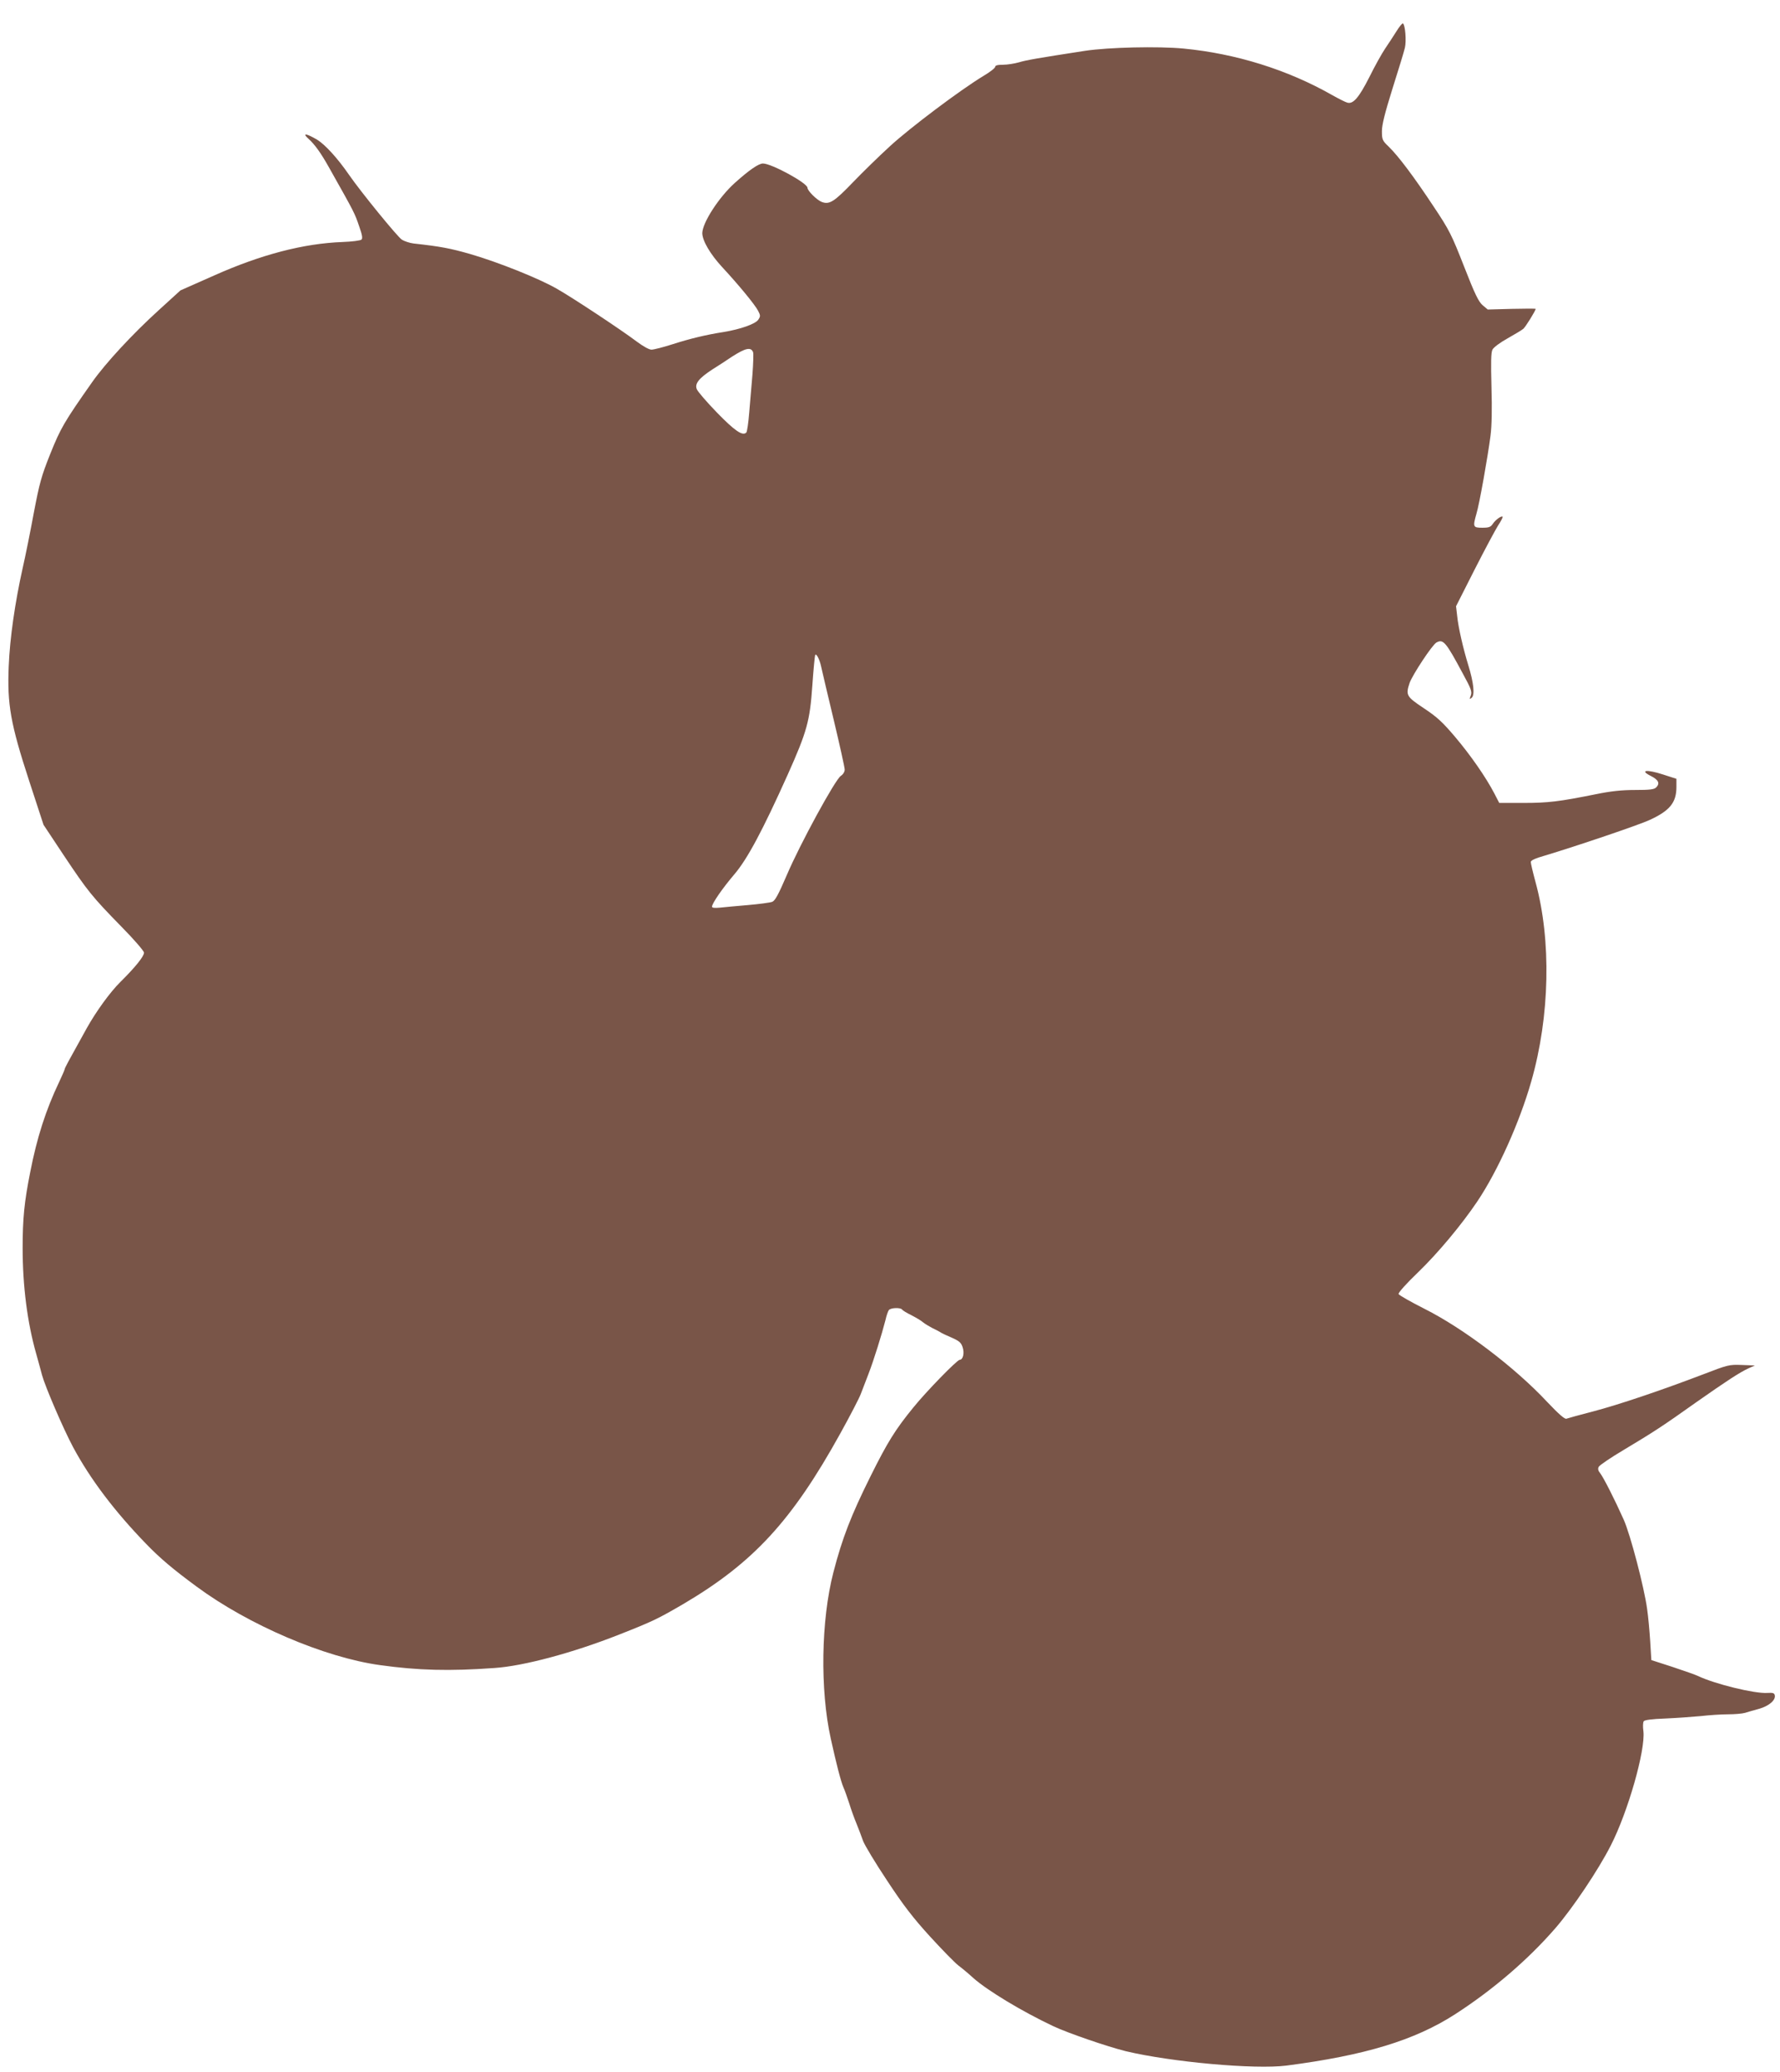
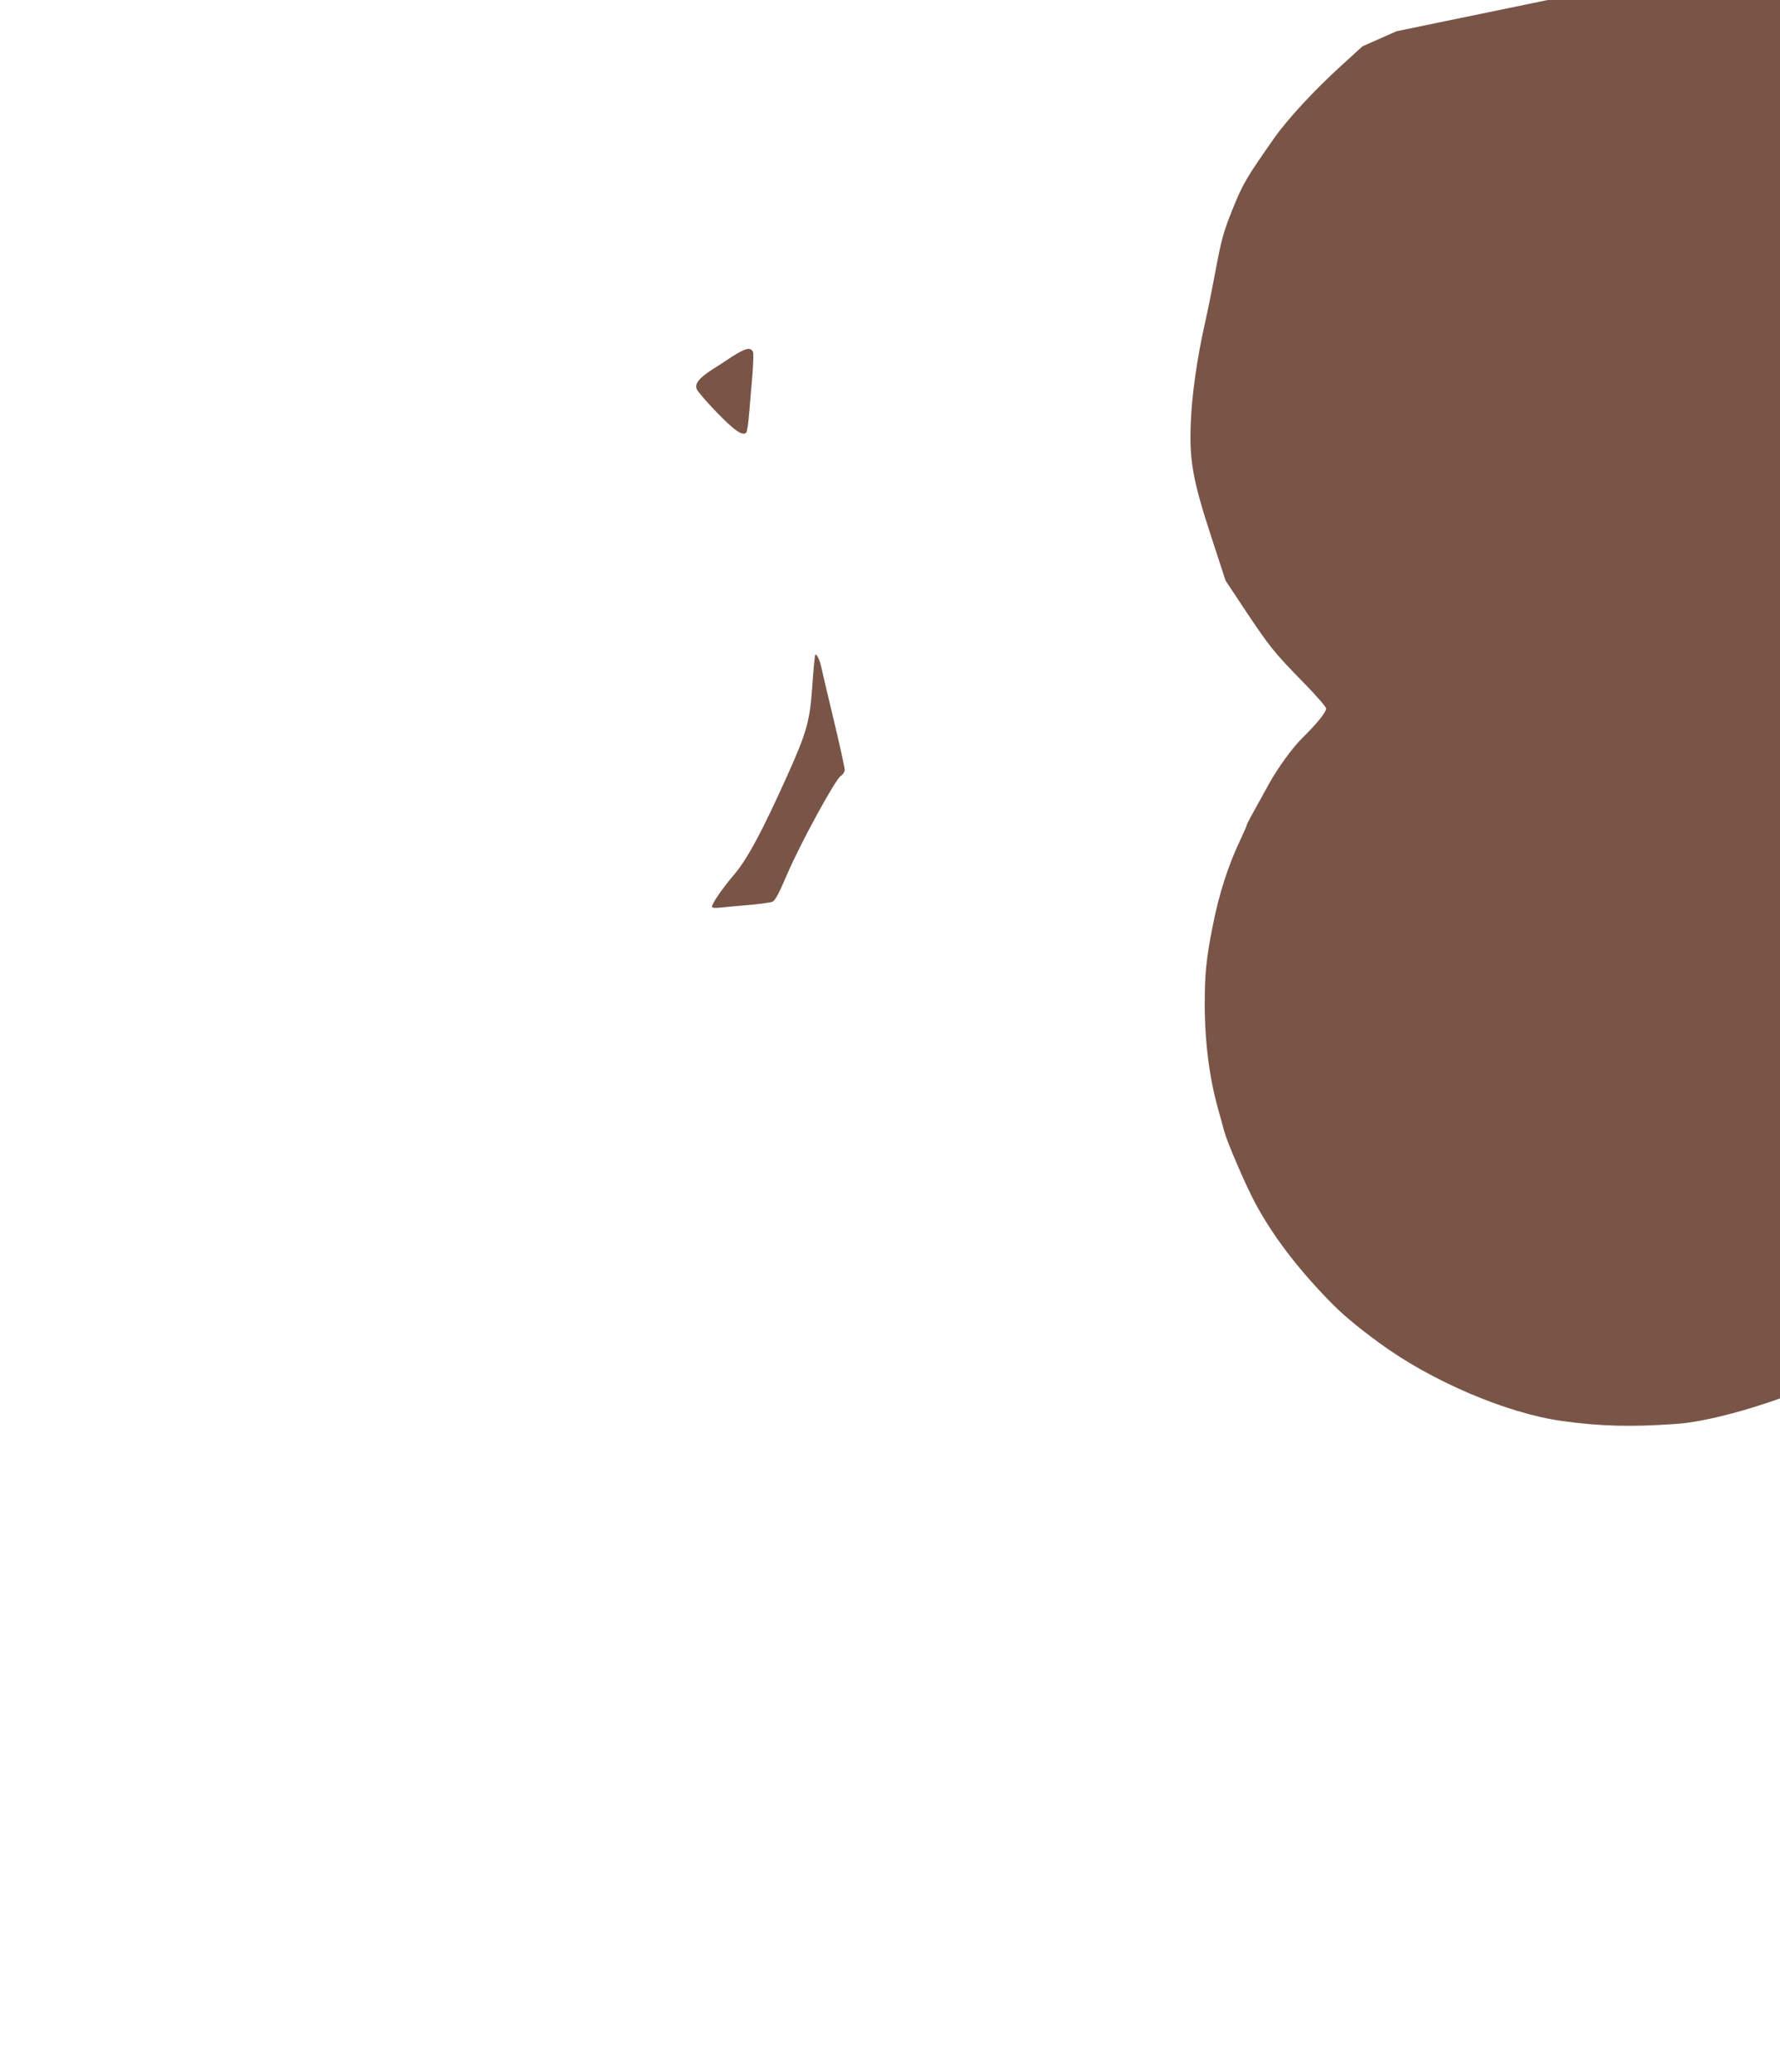
<svg xmlns="http://www.w3.org/2000/svg" version="1.0" width="1100pt" height="1280pt" viewBox="0 0 1100 1280" preserveAspectRatio="xMidYMid meet">
  <g transform="translate(0,1280) scale(0.1,-0.1)" fill="#795548" stroke="none">
-     <path d="M8630 12607 c-18 -28 -49 -77 -70 -107 -21 -31 -65 -110 -98 -177 -64 -126 -100 -168 -136 -157 -12 3 -55 25 -96 48 -273 155 -592 255 -916 286 -157 15 -464 8 -609 -14 -291 -45 -362 -57 -408 -71 -28 -8 -72 -15 -99 -15 -33 0 -48 -4 -48 -13 0 -7 -33 -33 -74 -57 -142 -86 -452 -319 -576 -433 -69 -63 -170 -162 -226 -220 -120 -125 -149 -143 -197 -124 -31 13 -87 69 -87 87 0 29 -222 150 -275 150 -27 0 -86 -41 -174 -120 -99 -89 -200 -246 -201 -310 0 -46 49 -130 122 -209 104 -112 204 -234 223 -271 15 -29 15 -34 1 -55 -17 -26 -110 -59 -214 -76 -109 -17 -208 -41 -314 -75 -59 -19 -118 -34 -132 -34 -15 0 -52 21 -91 50 -94 71 -393 269 -495 327 -112 64 -360 163 -535 214 -123 35 -179 46 -350 65 -23 3 -55 13 -72 24 -25 15 -252 293 -326 400 -71 103 -148 187 -197 217 -68 40 -95 43 -54 6 40 -36 77 -88 127 -177 161 -286 158 -280 188 -368 17 -48 21 -70 13 -78 -6 -6 -59 -13 -118 -15 -240 -9 -501 -77 -791 -206 l-210 -93 -135 -123 c-163 -148 -329 -328 -410 -443 -173 -246 -195 -284 -259 -443 -56 -140 -67 -182 -102 -365 -21 -114 -52 -268 -69 -342 -47 -211 -79 -431 -86 -605 -10 -236 11 -356 126 -708 l89 -272 126 -190 c147 -220 173 -253 357 -441 76 -77 138 -149 138 -159 0 -23 -55 -91 -145 -180 -64 -63 -151 -183 -209 -287 -113 -203 -136 -246 -136 -252 0 -4 -15 -39 -34 -79 -83 -174 -138 -346 -179 -557 -37 -185 -47 -289 -47 -469 0 -236 29 -460 83 -651 13 -47 30 -107 37 -135 19 -70 131 -331 192 -445 106 -197 255 -395 452 -598 86 -89 167 -157 311 -263 321 -237 791 -438 1133 -485 236 -33 428 -38 707 -18 181 12 486 94 770 206 211 83 241 98 399 190 432 255 670 513 969 1053 61 110 118 220 127 245 10 25 31 81 48 125 32 83 82 244 104 330 6 28 16 56 21 62 11 15 73 17 82 3 3 -5 29 -21 58 -35 29 -15 61 -34 72 -44 11 -9 36 -24 55 -34 19 -9 42 -21 50 -26 8 -6 40 -21 71 -34 47 -21 59 -31 68 -60 12 -36 2 -77 -18 -77 -16 0 -208 -197 -287 -295 -111 -136 -159 -213 -263 -422 -121 -243 -176 -384 -231 -597 -76 -295 -83 -723 -16 -1026 34 -154 62 -264 79 -303 8 -17 23 -61 35 -97 11 -36 31 -92 45 -125 13 -33 32 -81 41 -108 10 -26 76 -136 148 -244 100 -152 161 -231 264 -344 74 -81 153 -162 176 -180 24 -18 66 -53 93 -78 88 -78 302 -207 495 -298 92 -43 334 -126 447 -154 281 -67 797 -114 993 -89 485 63 792 156 1042 317 234 151 451 337 621 533 107 124 264 358 341 509 107 209 215 589 202 706 -4 28 -3 55 2 62 5 8 50 14 132 17 69 3 168 10 220 15 52 6 128 11 169 11 41 0 88 4 105 9 17 5 56 17 87 25 60 17 103 53 97 83 -3 15 -12 17 -47 15 -78 -5 -323 55 -426 104 -16 8 -88 33 -160 57 l-130 42 -7 115 c-4 63 -12 153 -19 200 -18 134 -104 462 -145 553 -55 123 -124 259 -145 286 -13 16 -16 28 -9 40 5 10 76 58 157 106 179 107 242 148 443 291 188 132 272 187 325 211 l40 18 -81 3 c-78 3 -86 1 -239 -58 -257 -98 -520 -187 -680 -229 -82 -21 -157 -42 -165 -45 -10 -4 -48 29 -119 104 -199 213 -517 454 -758 575 -85 43 -157 84 -160 91 -3 8 46 63 122 136 120 116 266 290 365 437 126 188 261 488 333 741 115 401 125 871 26 1232 -16 59 -29 114 -29 123 0 10 28 23 88 40 190 57 581 189 647 220 124 57 165 107 165 204 l0 50 -84 27 c-99 32 -146 27 -75 -9 48 -24 59 -46 34 -71 -13 -13 -39 -16 -130 -16 -82 0 -149 -7 -242 -26 -229 -46 -296 -54 -448 -54 l-150 0 -30 58 c-52 100 -145 234 -242 349 -78 92 -111 123 -194 178 -108 72 -113 81 -88 156 17 49 140 236 166 250 42 23 58 4 164 -194 51 -93 57 -111 48 -134 -9 -23 -8 -25 6 -13 20 17 12 93 -21 200 -32 104 -62 234 -69 305 l-7 60 114 225 c63 124 129 247 146 274 18 27 30 51 28 54 -8 7 -43 -18 -60 -43 -14 -21 -24 -25 -66 -25 -57 0 -59 5 -36 86 18 58 70 351 87 482 8 62 10 163 6 301 -4 152 -3 213 6 231 7 14 47 44 94 70 44 25 88 51 97 59 14 12 76 112 76 123 0 2 -67 2 -148 0 l-148 -4 -31 26 c-25 21 -48 67 -115 239 -77 196 -90 224 -189 372 -119 180 -217 311 -278 370 -38 36 -41 43 -41 95 0 40 18 111 66 265 37 116 71 228 76 250 10 42 2 141 -12 150 -4 3 -22 -19 -40 -48z m-3976 -1983 c3 -8 1 -70 -4 -137 -6 -67 -15 -173 -20 -236 -5 -63 -13 -118 -18 -123 -23 -23 -71 10 -182 124 -63 65 -119 130 -124 144 -14 34 14 68 95 121 35 22 91 58 123 80 83 53 117 61 130 27z m421 -1944 c4 -19 38 -164 76 -322 38 -159 69 -299 69 -312 0 -14 -10 -30 -24 -39 -35 -23 -252 -421 -333 -611 -53 -123 -73 -160 -91 -167 -13 -5 -81 -14 -150 -20 -70 -6 -148 -13 -174 -16 -33 -3 -48 -1 -48 6 0 20 64 113 139 201 80 94 174 270 329 615 120 268 137 333 152 550 7 99 15 184 18 189 7 12 28 -30 37 -74z" />
+     <path d="M8630 12607 l-210 -93 -135 -123 c-163 -148 -329 -328 -410 -443 -173 -246 -195 -284 -259 -443 -56 -140 -67 -182 -102 -365 -21 -114 -52 -268 -69 -342 -47 -211 -79 -431 -86 -605 -10 -236 11 -356 126 -708 l89 -272 126 -190 c147 -220 173 -253 357 -441 76 -77 138 -149 138 -159 0 -23 -55 -91 -145 -180 -64 -63 -151 -183 -209 -287 -113 -203 -136 -246 -136 -252 0 -4 -15 -39 -34 -79 -83 -174 -138 -346 -179 -557 -37 -185 -47 -289 -47 -469 0 -236 29 -460 83 -651 13 -47 30 -107 37 -135 19 -70 131 -331 192 -445 106 -197 255 -395 452 -598 86 -89 167 -157 311 -263 321 -237 791 -438 1133 -485 236 -33 428 -38 707 -18 181 12 486 94 770 206 211 83 241 98 399 190 432 255 670 513 969 1053 61 110 118 220 127 245 10 25 31 81 48 125 32 83 82 244 104 330 6 28 16 56 21 62 11 15 73 17 82 3 3 -5 29 -21 58 -35 29 -15 61 -34 72 -44 11 -9 36 -24 55 -34 19 -9 42 -21 50 -26 8 -6 40 -21 71 -34 47 -21 59 -31 68 -60 12 -36 2 -77 -18 -77 -16 0 -208 -197 -287 -295 -111 -136 -159 -213 -263 -422 -121 -243 -176 -384 -231 -597 -76 -295 -83 -723 -16 -1026 34 -154 62 -264 79 -303 8 -17 23 -61 35 -97 11 -36 31 -92 45 -125 13 -33 32 -81 41 -108 10 -26 76 -136 148 -244 100 -152 161 -231 264 -344 74 -81 153 -162 176 -180 24 -18 66 -53 93 -78 88 -78 302 -207 495 -298 92 -43 334 -126 447 -154 281 -67 797 -114 993 -89 485 63 792 156 1042 317 234 151 451 337 621 533 107 124 264 358 341 509 107 209 215 589 202 706 -4 28 -3 55 2 62 5 8 50 14 132 17 69 3 168 10 220 15 52 6 128 11 169 11 41 0 88 4 105 9 17 5 56 17 87 25 60 17 103 53 97 83 -3 15 -12 17 -47 15 -78 -5 -323 55 -426 104 -16 8 -88 33 -160 57 l-130 42 -7 115 c-4 63 -12 153 -19 200 -18 134 -104 462 -145 553 -55 123 -124 259 -145 286 -13 16 -16 28 -9 40 5 10 76 58 157 106 179 107 242 148 443 291 188 132 272 187 325 211 l40 18 -81 3 c-78 3 -86 1 -239 -58 -257 -98 -520 -187 -680 -229 -82 -21 -157 -42 -165 -45 -10 -4 -48 29 -119 104 -199 213 -517 454 -758 575 -85 43 -157 84 -160 91 -3 8 46 63 122 136 120 116 266 290 365 437 126 188 261 488 333 741 115 401 125 871 26 1232 -16 59 -29 114 -29 123 0 10 28 23 88 40 190 57 581 189 647 220 124 57 165 107 165 204 l0 50 -84 27 c-99 32 -146 27 -75 -9 48 -24 59 -46 34 -71 -13 -13 -39 -16 -130 -16 -82 0 -149 -7 -242 -26 -229 -46 -296 -54 -448 -54 l-150 0 -30 58 c-52 100 -145 234 -242 349 -78 92 -111 123 -194 178 -108 72 -113 81 -88 156 17 49 140 236 166 250 42 23 58 4 164 -194 51 -93 57 -111 48 -134 -9 -23 -8 -25 6 -13 20 17 12 93 -21 200 -32 104 -62 234 -69 305 l-7 60 114 225 c63 124 129 247 146 274 18 27 30 51 28 54 -8 7 -43 -18 -60 -43 -14 -21 -24 -25 -66 -25 -57 0 -59 5 -36 86 18 58 70 351 87 482 8 62 10 163 6 301 -4 152 -3 213 6 231 7 14 47 44 94 70 44 25 88 51 97 59 14 12 76 112 76 123 0 2 -67 2 -148 0 l-148 -4 -31 26 c-25 21 -48 67 -115 239 -77 196 -90 224 -189 372 -119 180 -217 311 -278 370 -38 36 -41 43 -41 95 0 40 18 111 66 265 37 116 71 228 76 250 10 42 2 141 -12 150 -4 3 -22 -19 -40 -48z m-3976 -1983 c3 -8 1 -70 -4 -137 -6 -67 -15 -173 -20 -236 -5 -63 -13 -118 -18 -123 -23 -23 -71 10 -182 124 -63 65 -119 130 -124 144 -14 34 14 68 95 121 35 22 91 58 123 80 83 53 117 61 130 27z m421 -1944 c4 -19 38 -164 76 -322 38 -159 69 -299 69 -312 0 -14 -10 -30 -24 -39 -35 -23 -252 -421 -333 -611 -53 -123 -73 -160 -91 -167 -13 -5 -81 -14 -150 -20 -70 -6 -148 -13 -174 -16 -33 -3 -48 -1 -48 6 0 20 64 113 139 201 80 94 174 270 329 615 120 268 137 333 152 550 7 99 15 184 18 189 7 12 28 -30 37 -74z" />
  </g>
</svg>